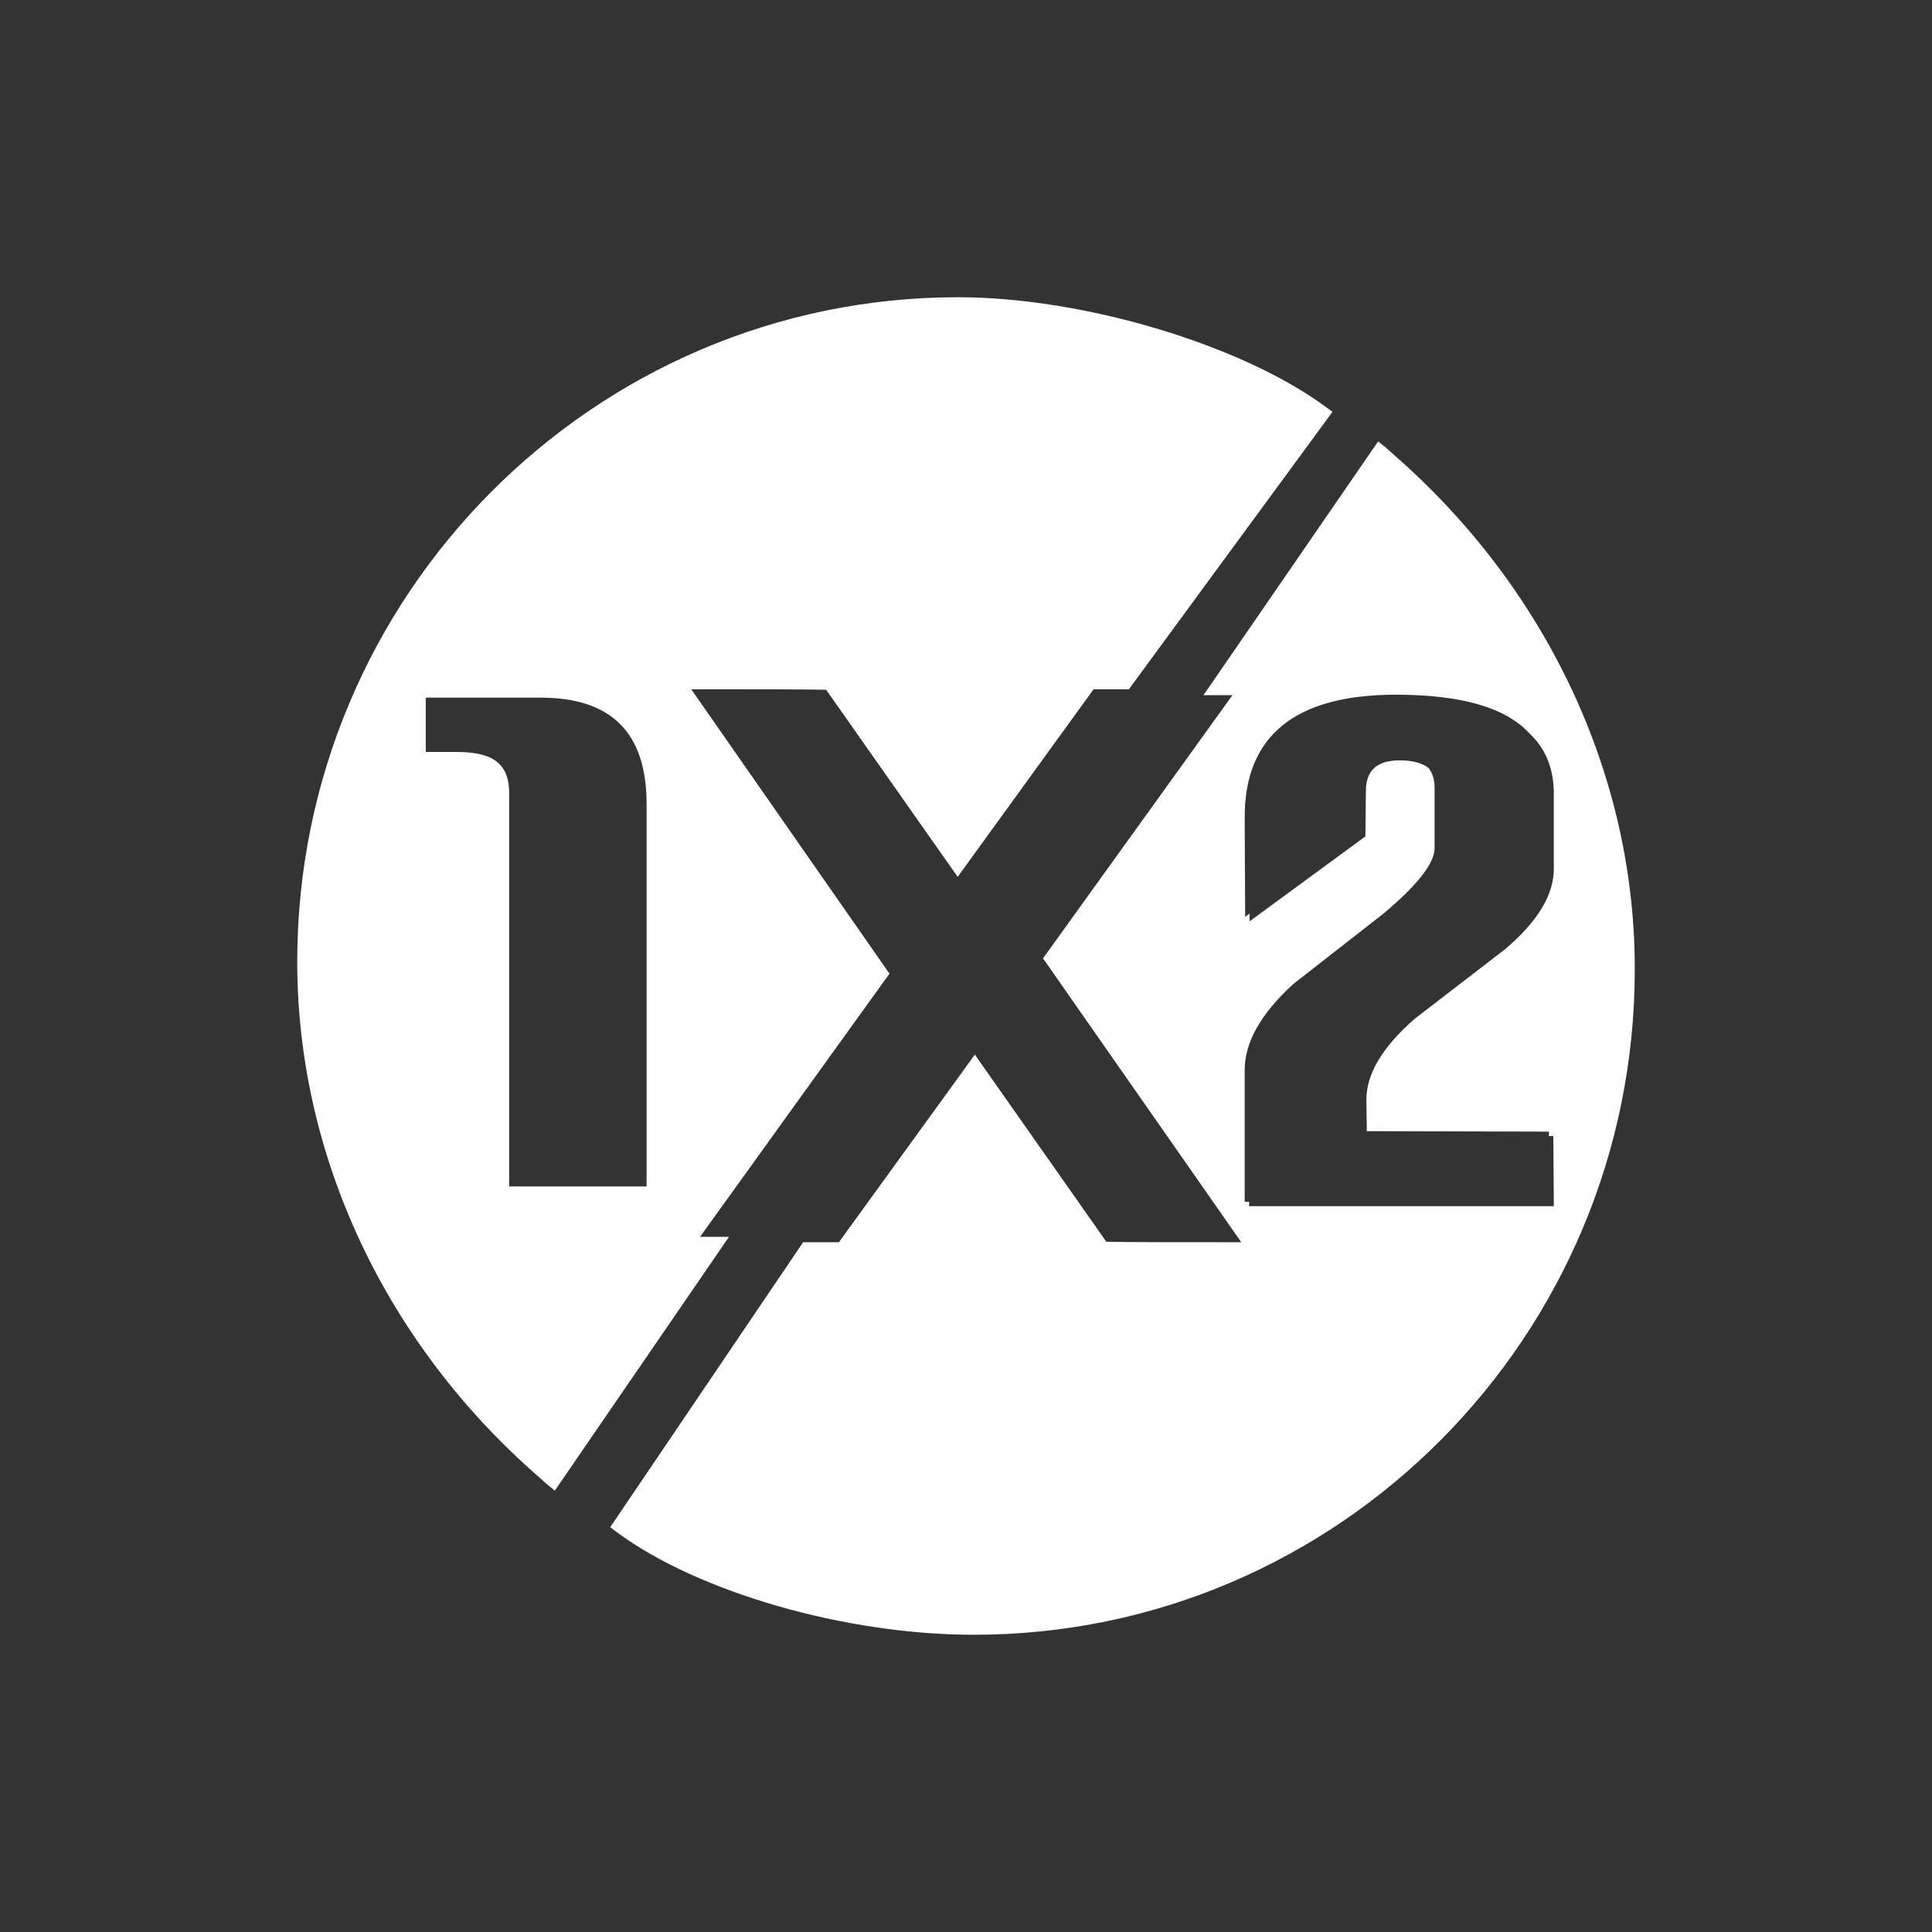
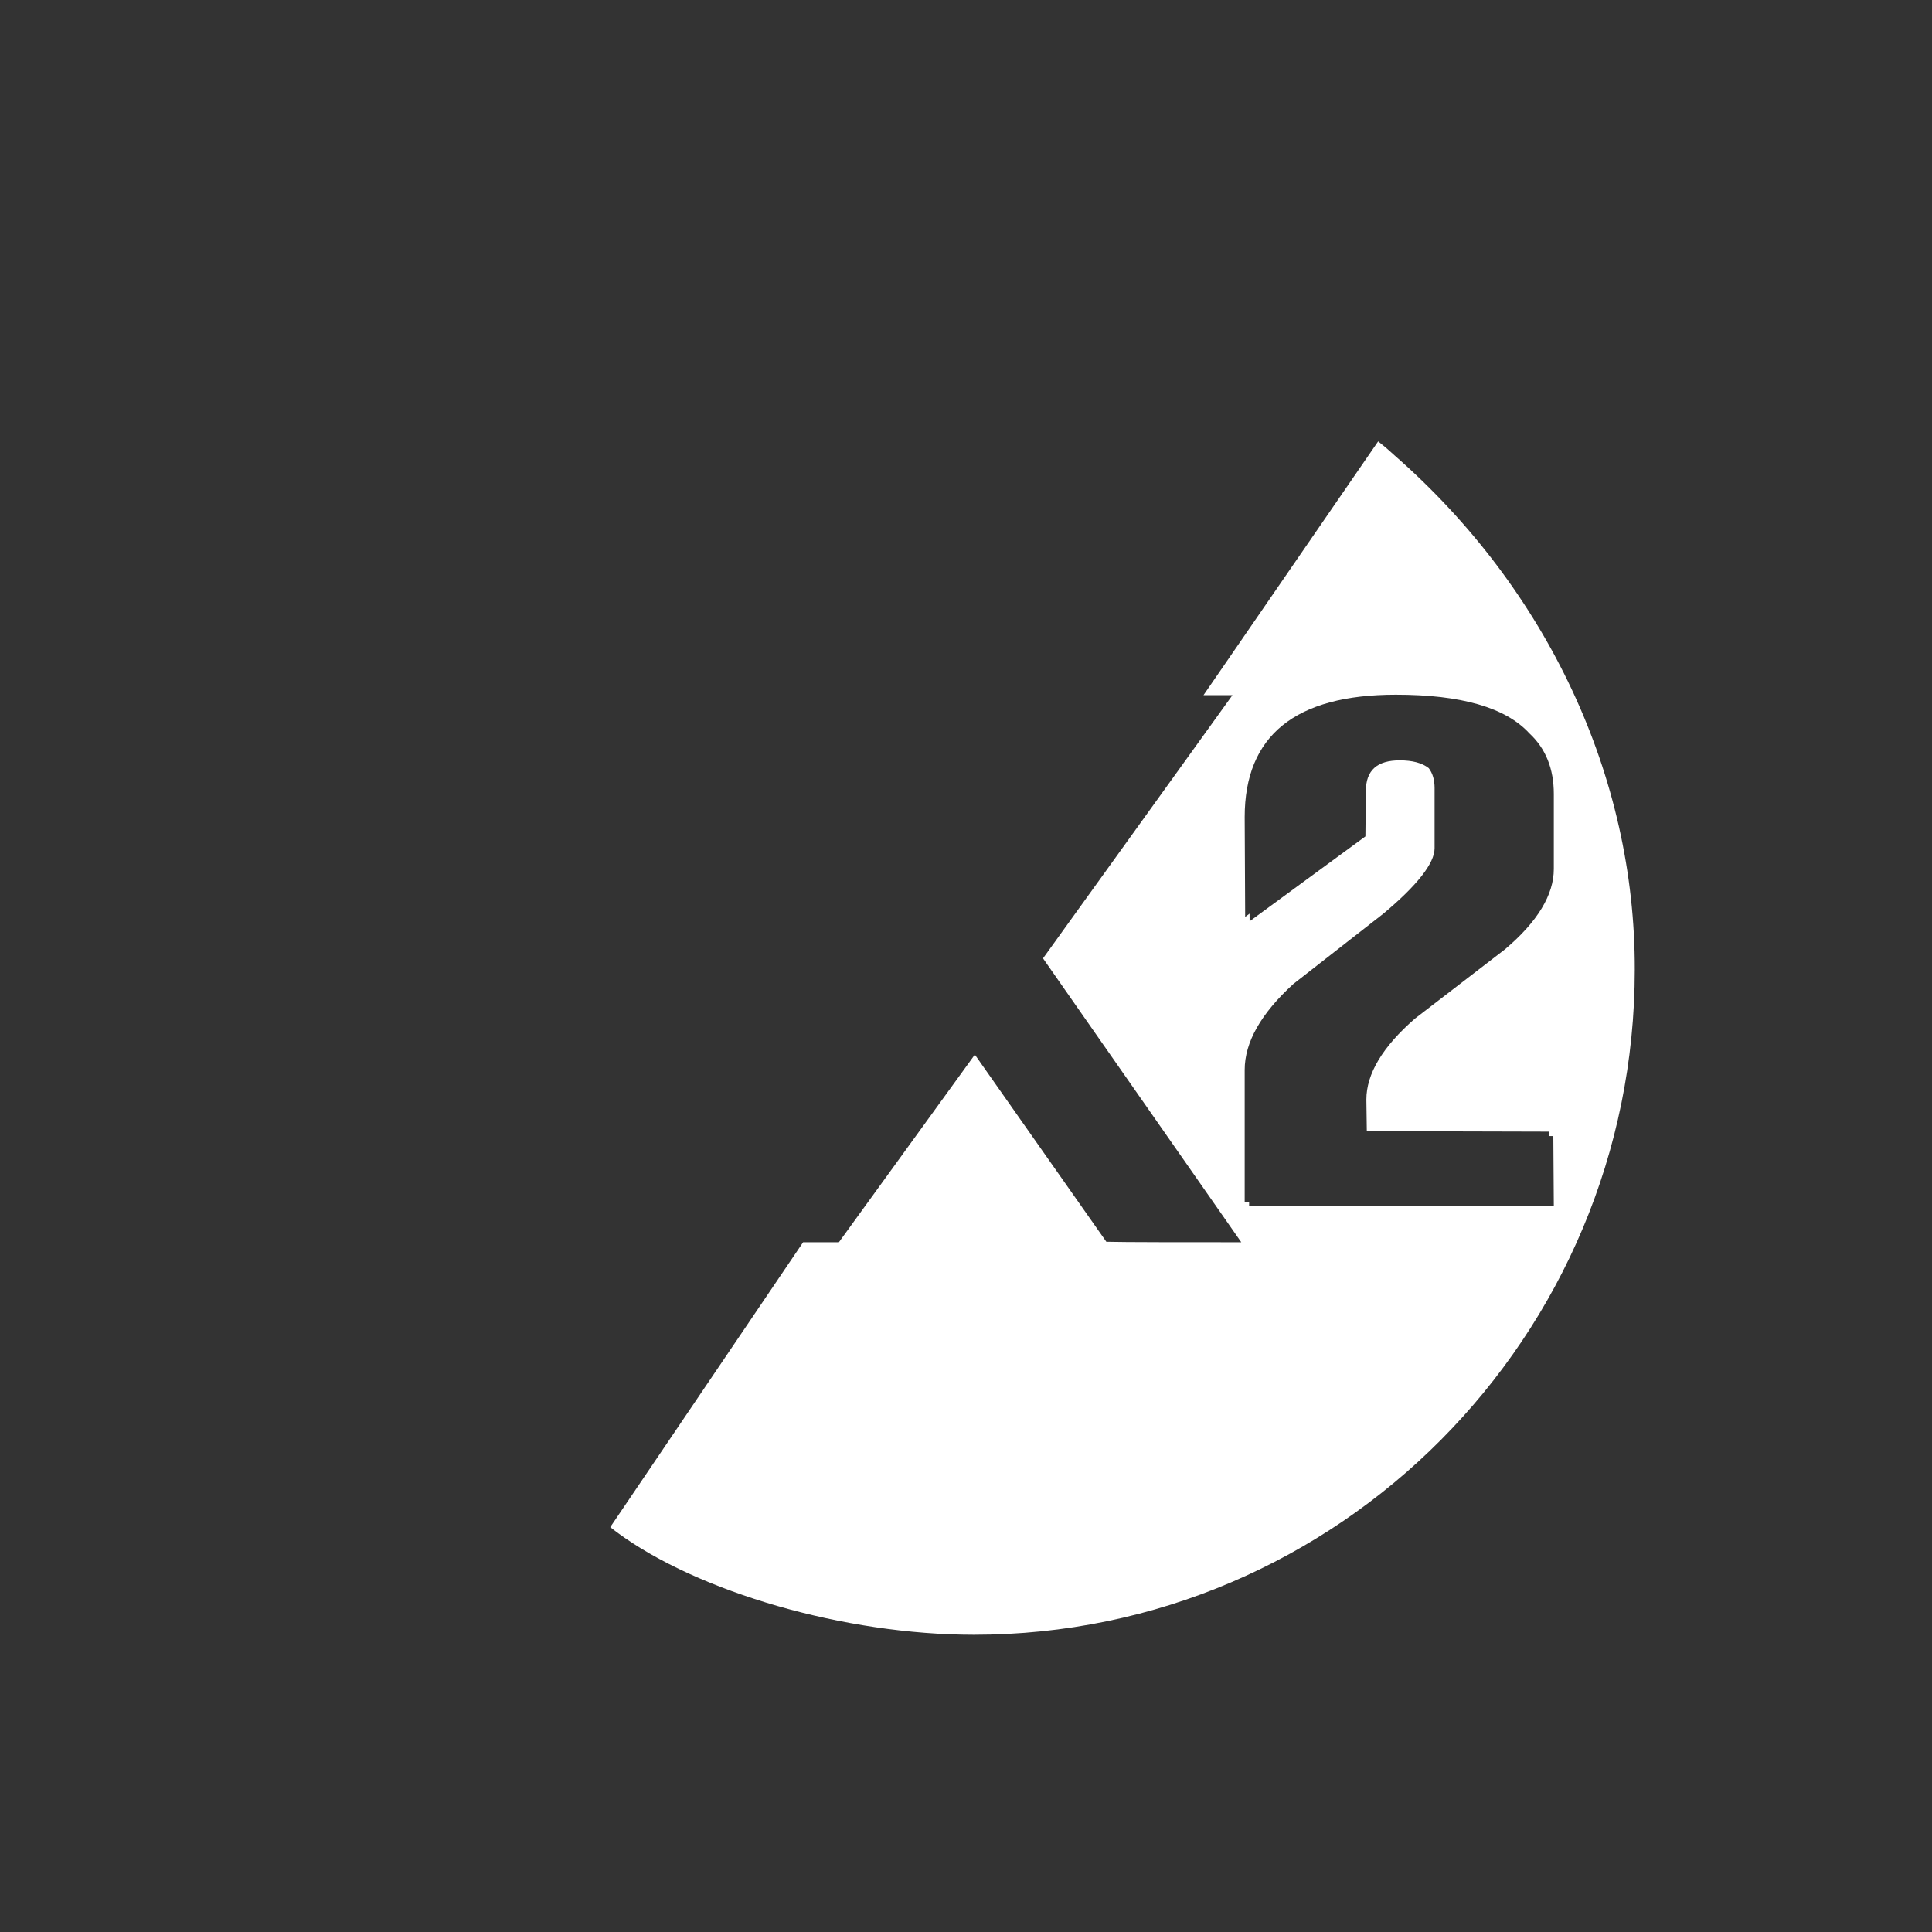
<svg xmlns="http://www.w3.org/2000/svg" width="52" height="52" viewBox="0 0 52 52" fill="none">
  <rect x="0" y="0" width="52" height="52" fill="#333333" stroke="none" />
  <path fill-rule="evenodd" clip-rule="evenodd" d="M37.438 12.17C37.479 12.206 37.508 12.231 37.529 12.252C41.649 15.854 44.013 20.904 44 26.1C44 35.973 36.023 44 26.211 44C22.751 44 18.789 42.857 16.597 41.236L16.425 41.103L21.616 33.435H22.579L26.238 28.385L29.777 33.422C30.226 33.435 31.995 33.435 33.409 33.435L28.073 25.794L33.171 18.711H32.392L37.093 11.88L37.291 12.04C37.353 12.096 37.401 12.137 37.438 12.17ZM41.821 32.465H33.62V32.345H33.501V28.797C33.501 28.053 33.937 27.282 34.809 26.485L37.225 24.598C38.15 23.827 38.612 23.229 38.612 22.831V21.209C38.612 20.989 38.559 20.81 38.454 20.674C38.277 20.535 38.017 20.465 37.674 20.465C37.067 20.465 36.763 20.731 36.763 21.289L36.75 22.512L33.633 24.797L33.632 24.591L33.514 24.678L33.501 21.993C33.501 19.801 34.861 18.698 37.569 18.698C39.33 18.698 40.527 19.044 41.162 19.737C41.602 20.145 41.821 20.689 41.821 21.369V23.389C41.821 24.08 41.385 24.811 40.501 25.555L38.084 27.415C37.212 28.173 36.776 28.904 36.776 29.595L36.788 30.445L41.689 30.458L41.69 30.578L41.808 30.578L41.821 32.465Z" fill="white" />
-   <path fill-rule="evenodd" clip-rule="evenodd" d="M23.94 26.206L18.842 33.289H19.621L14.933 40.12L14.735 39.96C14.673 39.904 14.626 39.862 14.589 39.83C14.547 39.794 14.518 39.769 14.497 39.748C10.364 36.146 8 31.096 8 25.887C8 16.027 15.976 8 25.789 8C29.156 8 33.409 9.276 35.68 10.95L35.865 11.083L30.384 18.552H29.434L25.776 23.601L22.236 18.565C21.787 18.552 20.018 18.552 18.605 18.552L23.94 26.206ZM17.403 21.634V31.933H13.705V21.355C13.705 20.492 13.19 20.239 12.279 20.239H11.46V18.777H14.55C16.426 18.777 17.403 19.694 17.403 21.634Z" fill="white" />
</svg>